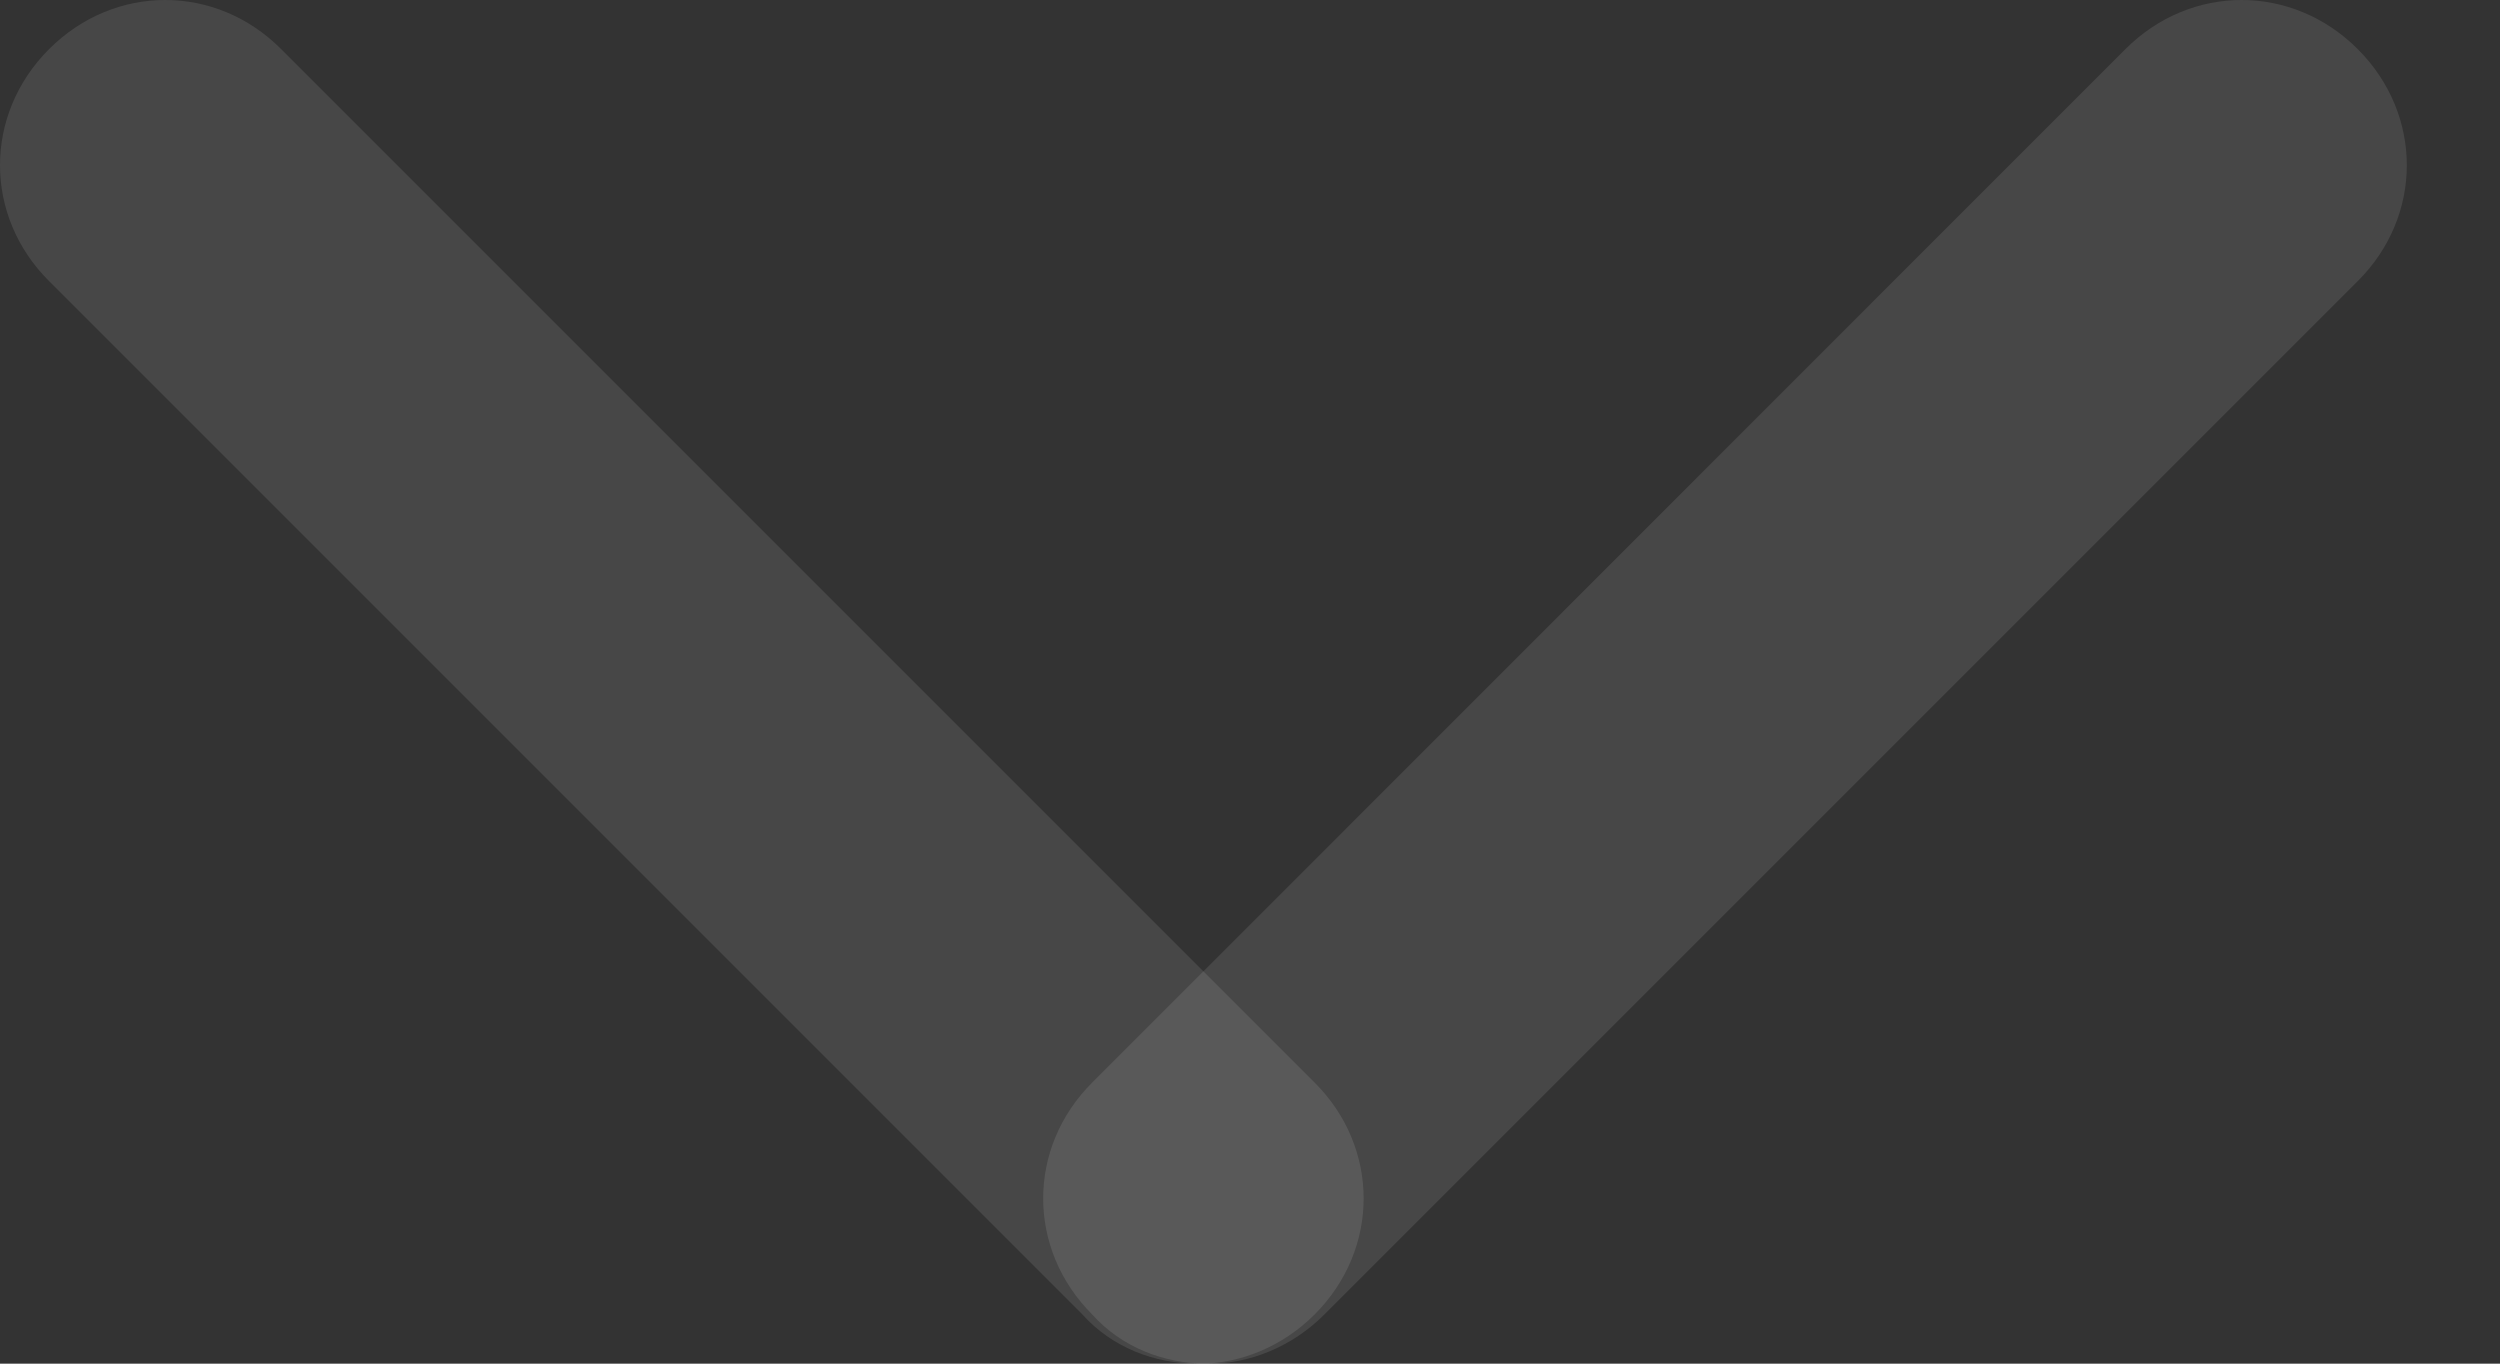
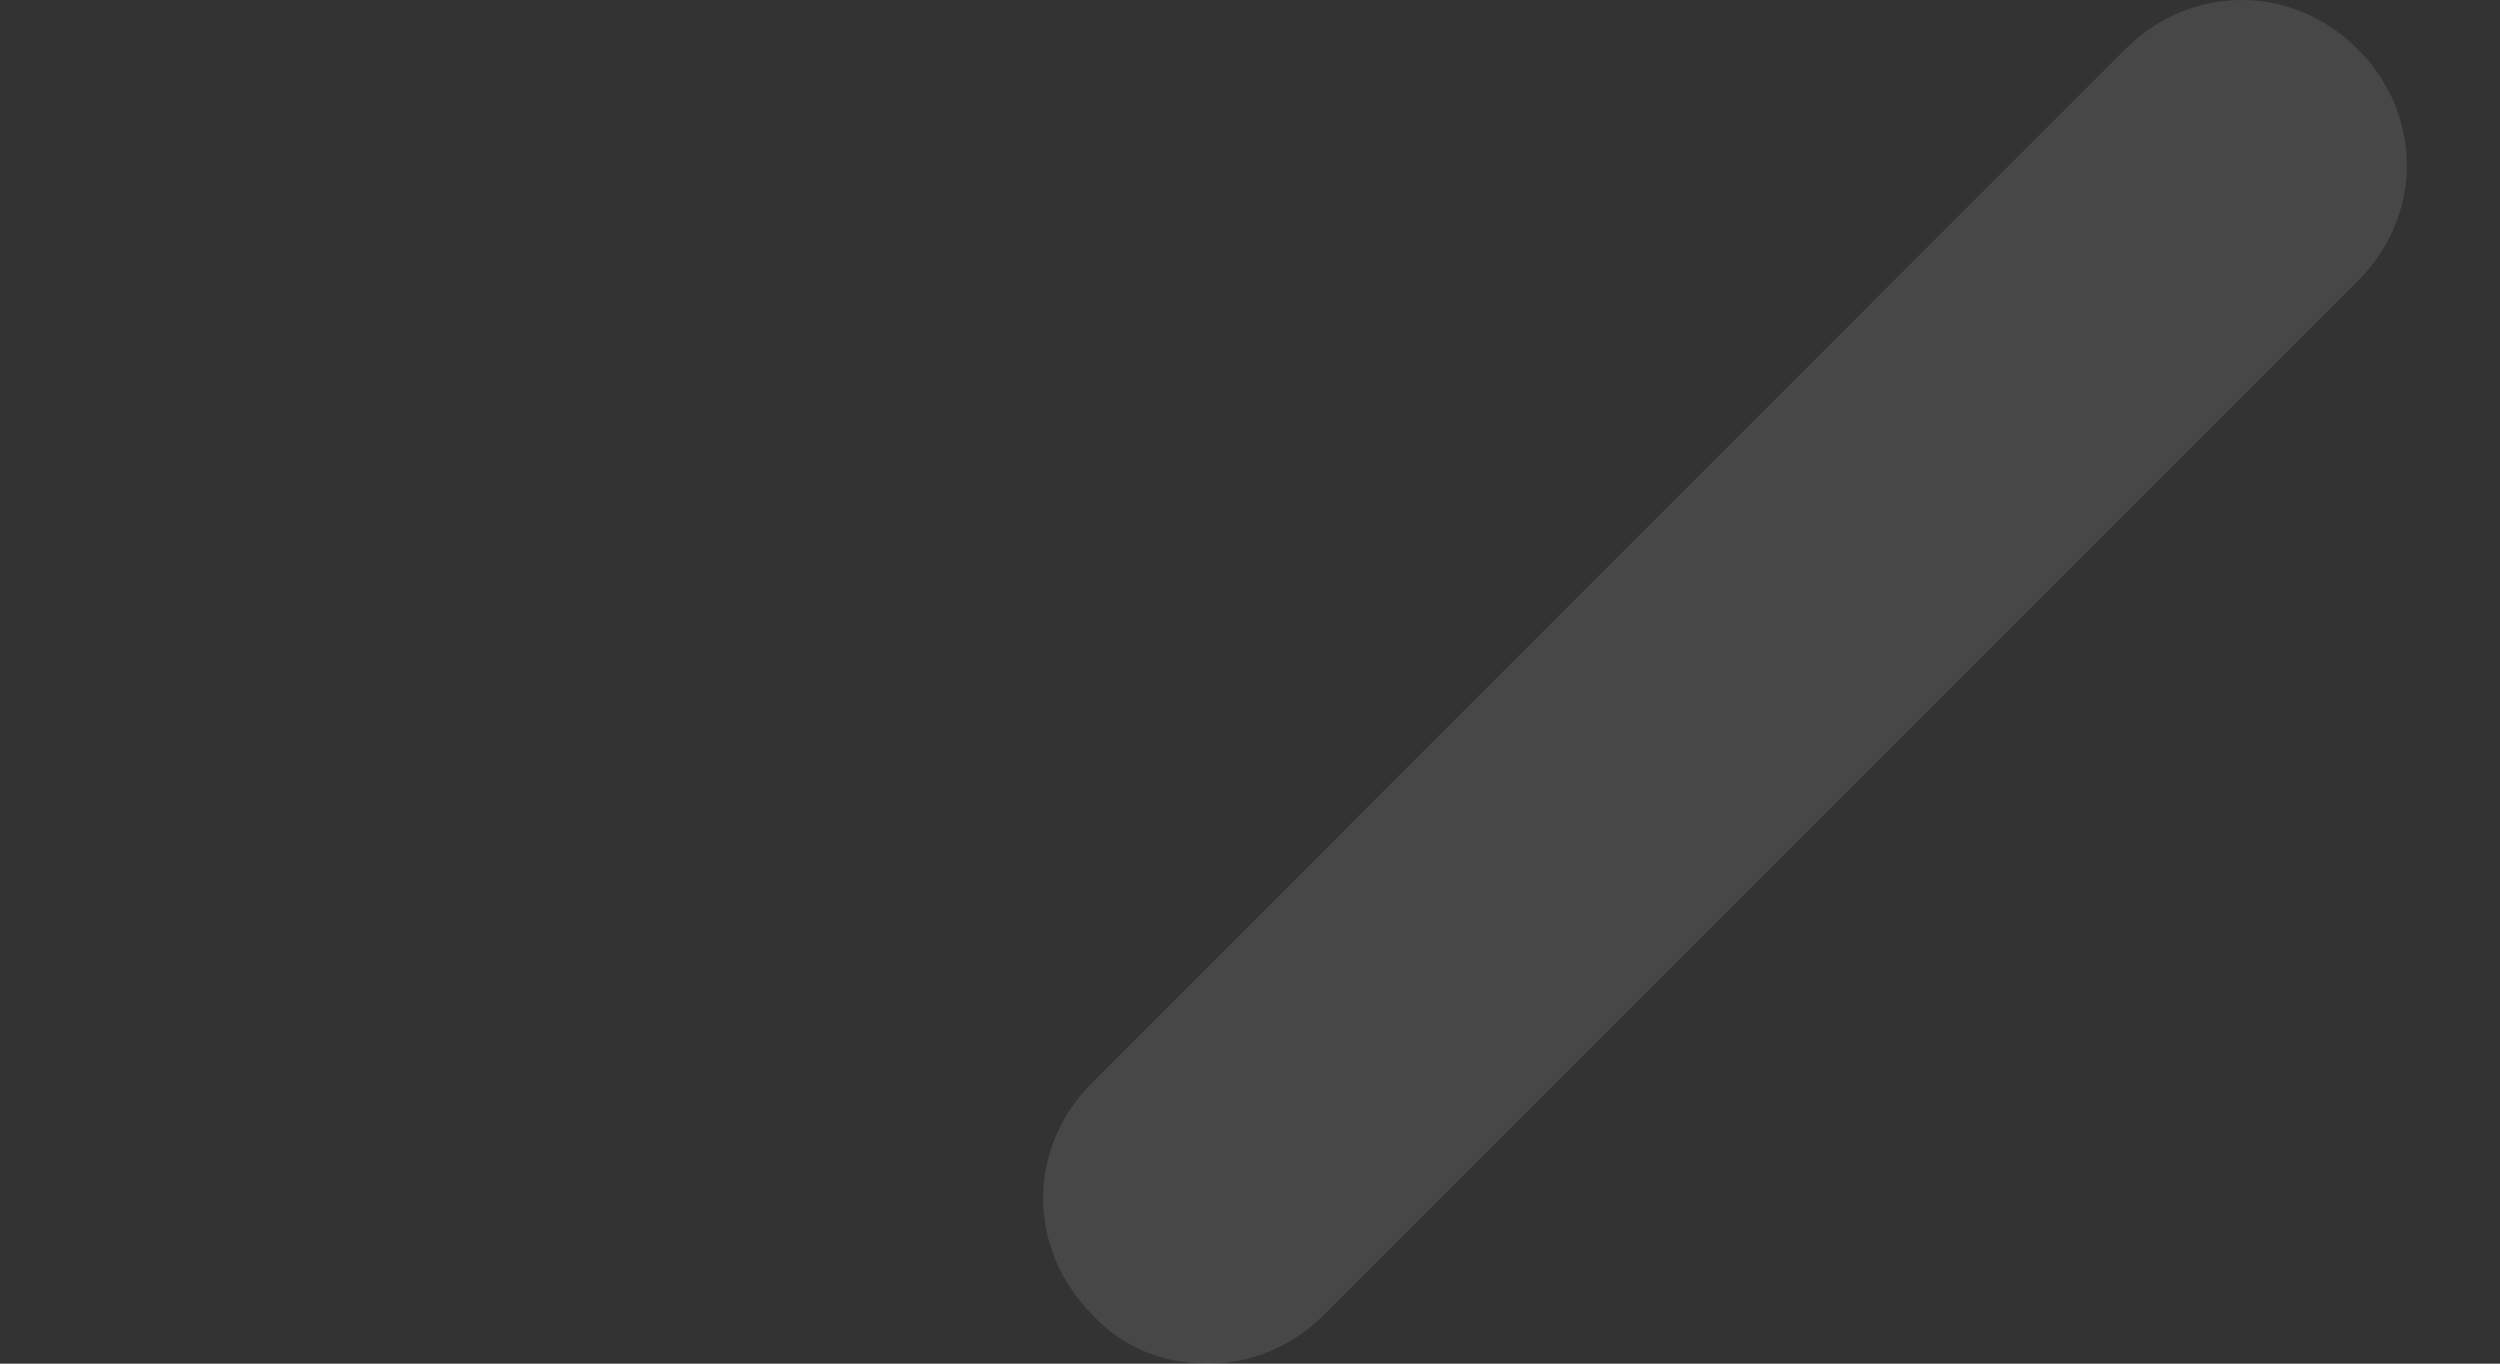
<svg xmlns="http://www.w3.org/2000/svg" width="11" height="6" viewBox="0 0 11 6" fill="none">
  <rect x="0" y="0" width="11" height="6" fill="#333333" stroke="none" />
  <path d="M5.309 6C5.122 6 4.935 5.928 4.806 5.784C4.518 5.496 4.518 5.05 4.806 4.763L9.352 0.216C9.64 -0.072 10.086 -0.072 10.374 0.216C10.662 0.504 10.662 0.95 10.374 1.237L5.827 5.784C5.683 5.928 5.496 6 5.324 6H5.309Z" fill="white" fill-opacity="0.1" />
-   <path d="M5.266 6C5.079 6 4.892 5.928 4.763 5.784L0.216 1.237C-0.072 0.95 -0.072 0.504 0.216 0.216C0.504 -0.072 0.95 -0.072 1.237 0.216L5.784 4.763C6.072 5.05 6.072 5.496 5.784 5.784C5.64 5.928 5.453 6 5.281 6H5.266Z" fill="white" fill-opacity="0.1" />
</svg>